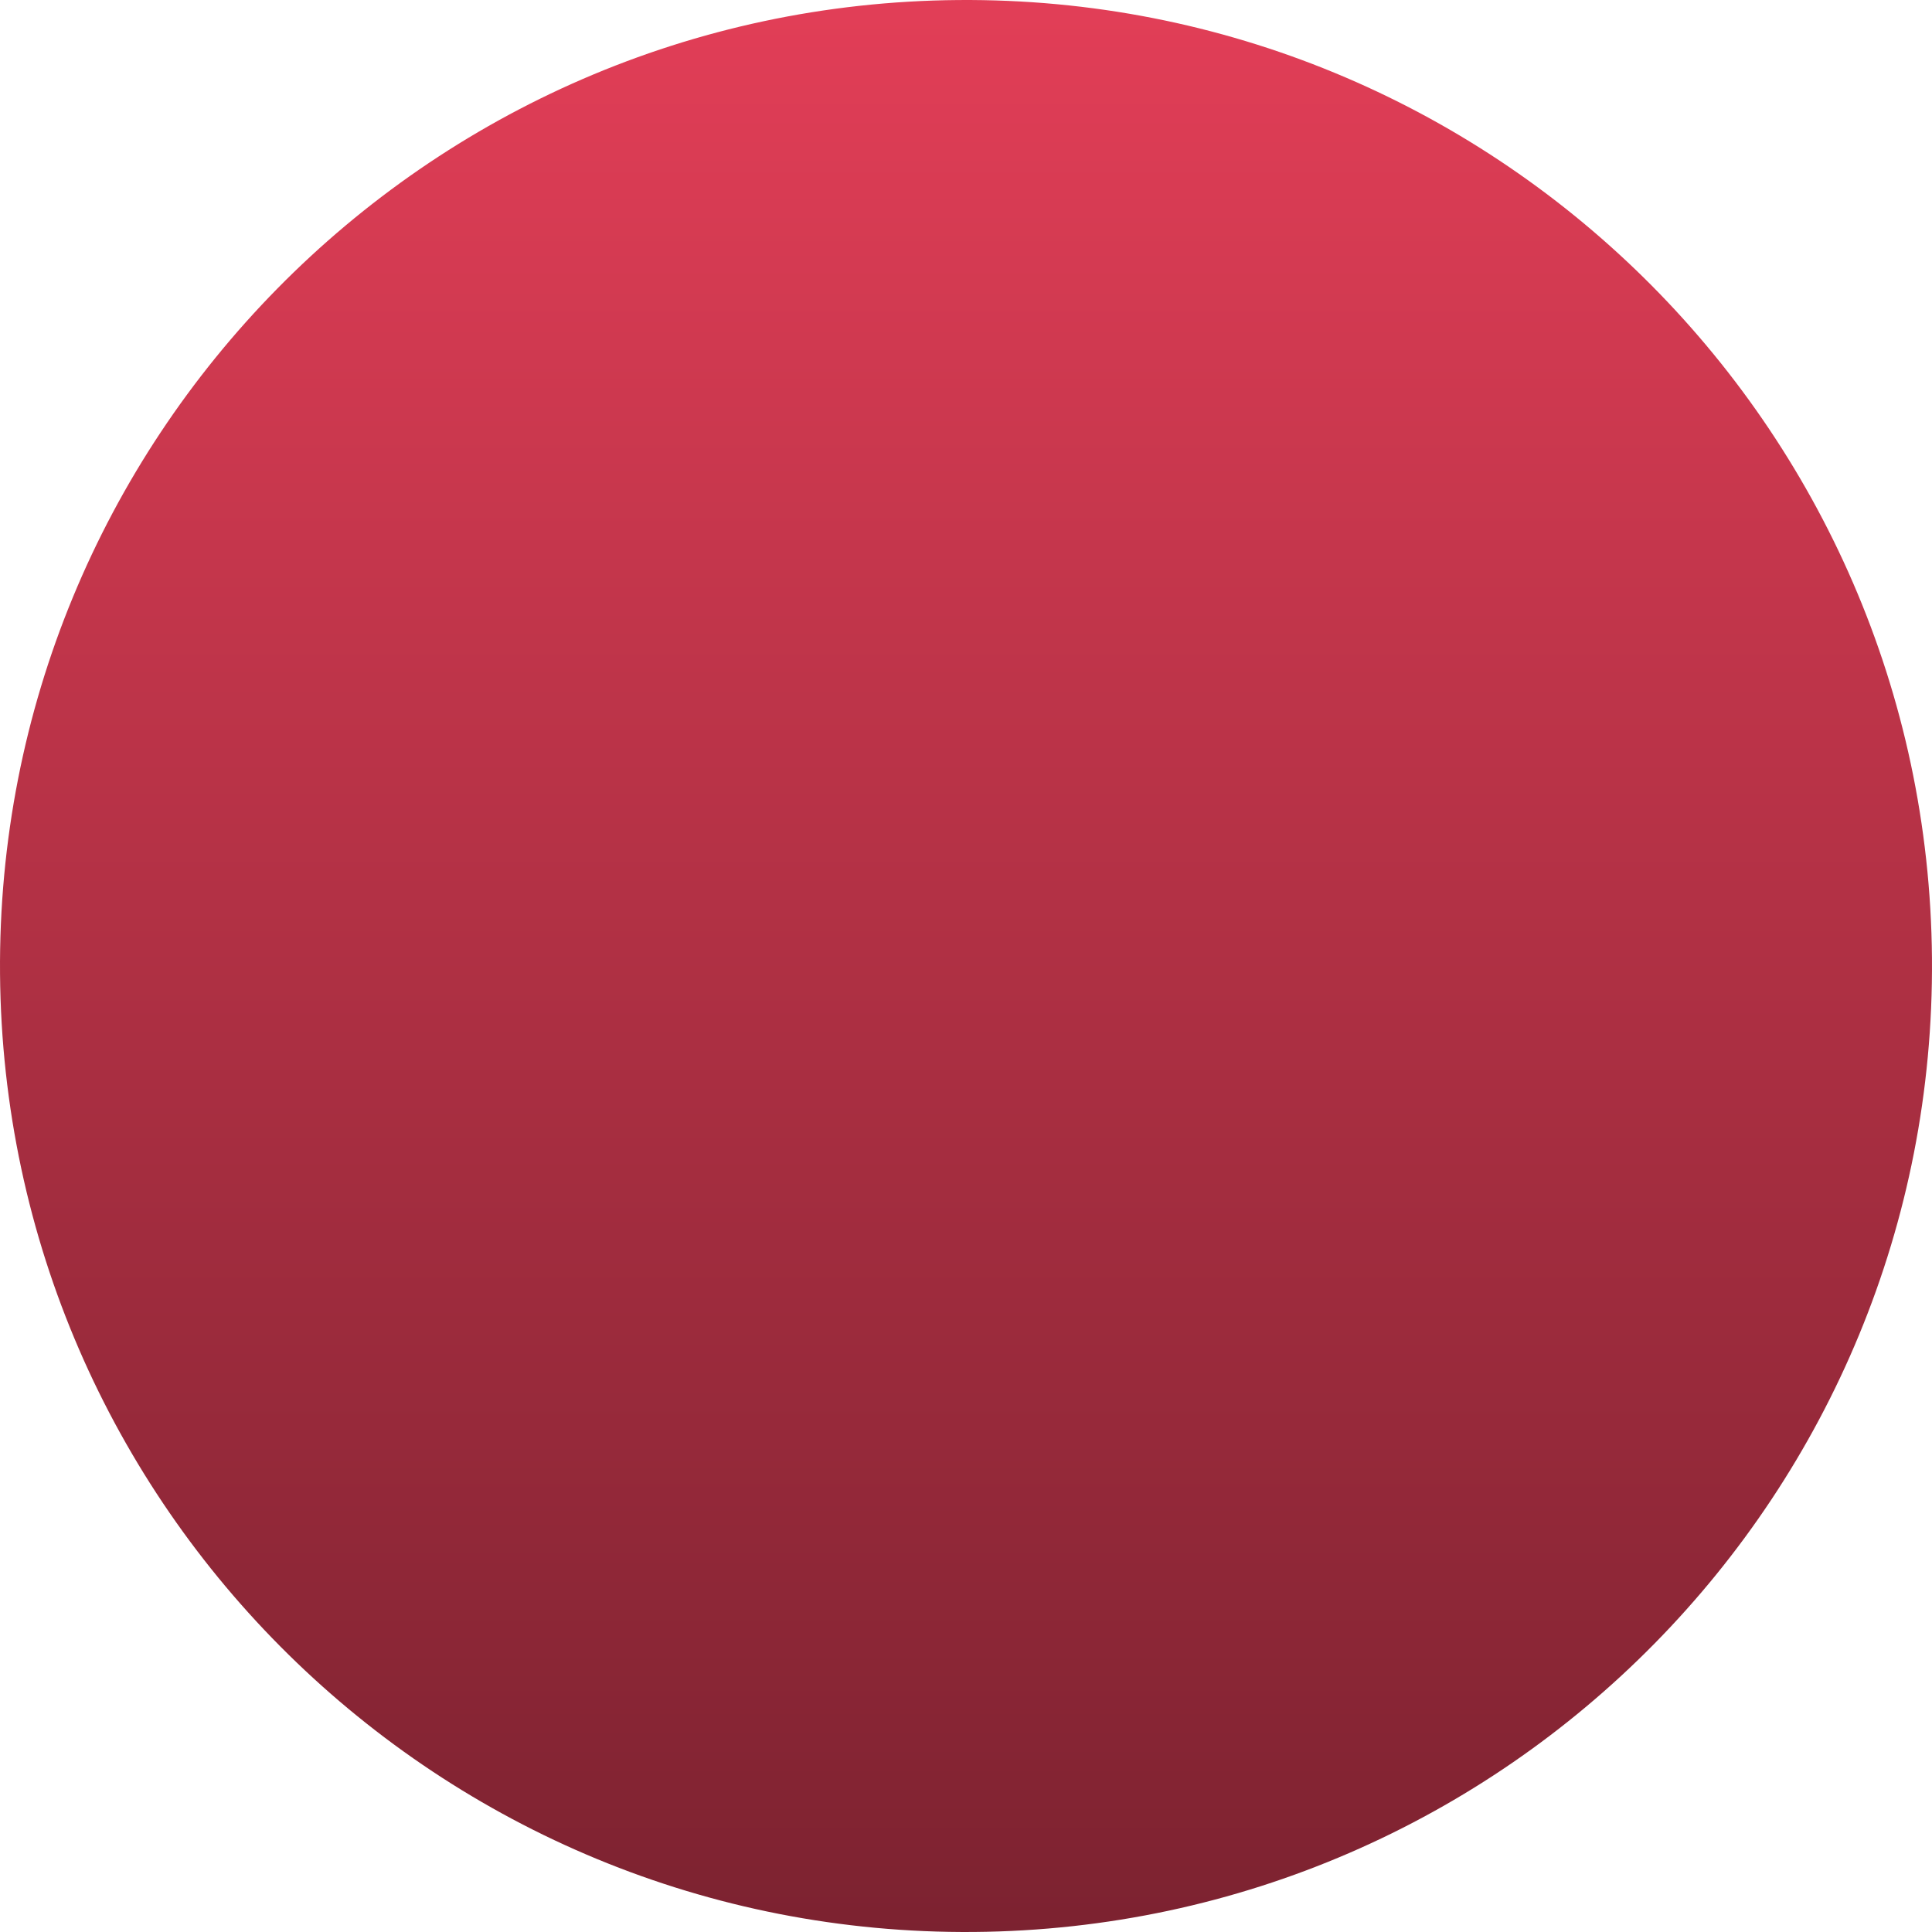
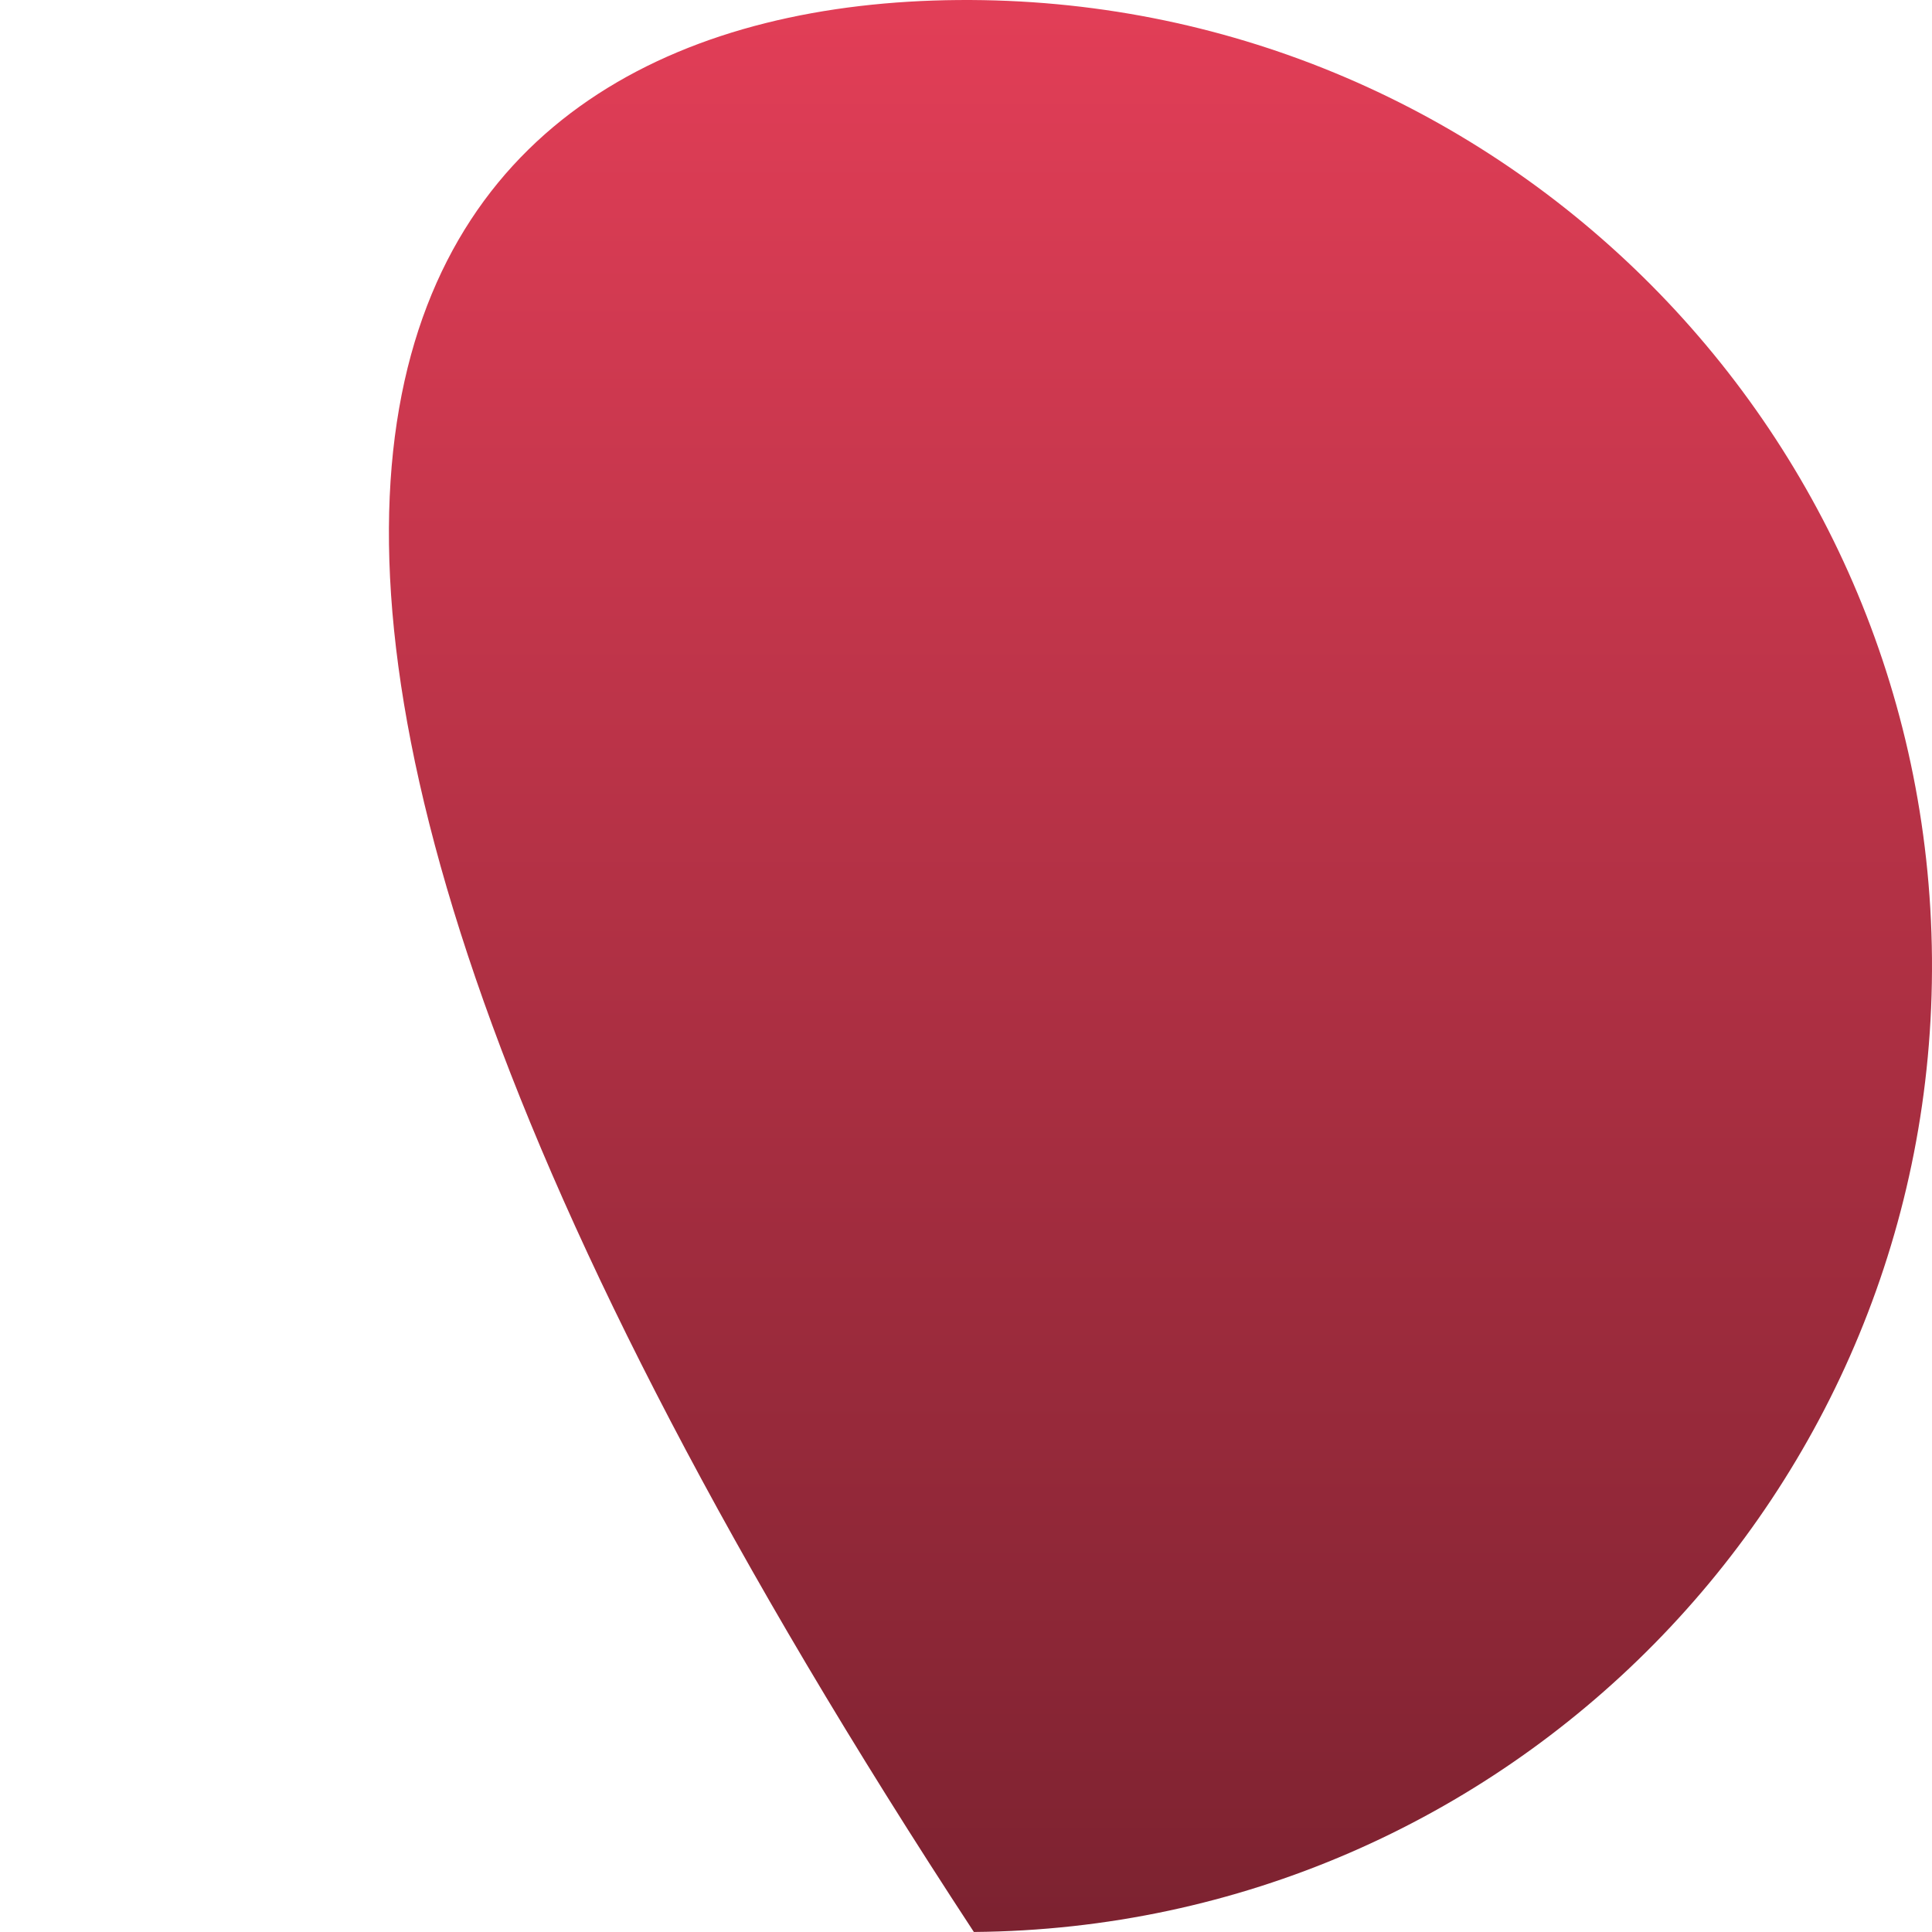
<svg xmlns="http://www.w3.org/2000/svg" width="169" height="169" viewBox="0 0 169 169" fill="none">
-   <path d="M85.188 168.997C38.522 169.377 0.383 131.855 0.003 85.188C-0.377 38.522 37.145 0.383 83.812 0.003C130.478 -0.377 168.617 37.145 168.997 83.812C169.377 130.478 131.855 168.617 85.188 168.997Z" fill="url(#paint0_linear_1138_66)" />
+   <path d="M85.188 168.997C-0.377 38.522 37.145 0.383 83.812 0.003C130.478 -0.377 168.617 37.145 168.997 83.812C169.377 130.478 131.855 168.617 85.188 168.997Z" fill="url(#paint0_linear_1138_66)" />
  <defs>
    <linearGradient id="paint0_linear_1138_66" x1="84.5" y1="0" x2="84.5" y2="169" gradientUnits="userSpaceOnUse">
      <stop stop-color="#E23E57" />
      <stop offset="1" stop-color="#7C2230" />
    </linearGradient>
  </defs>
</svg>